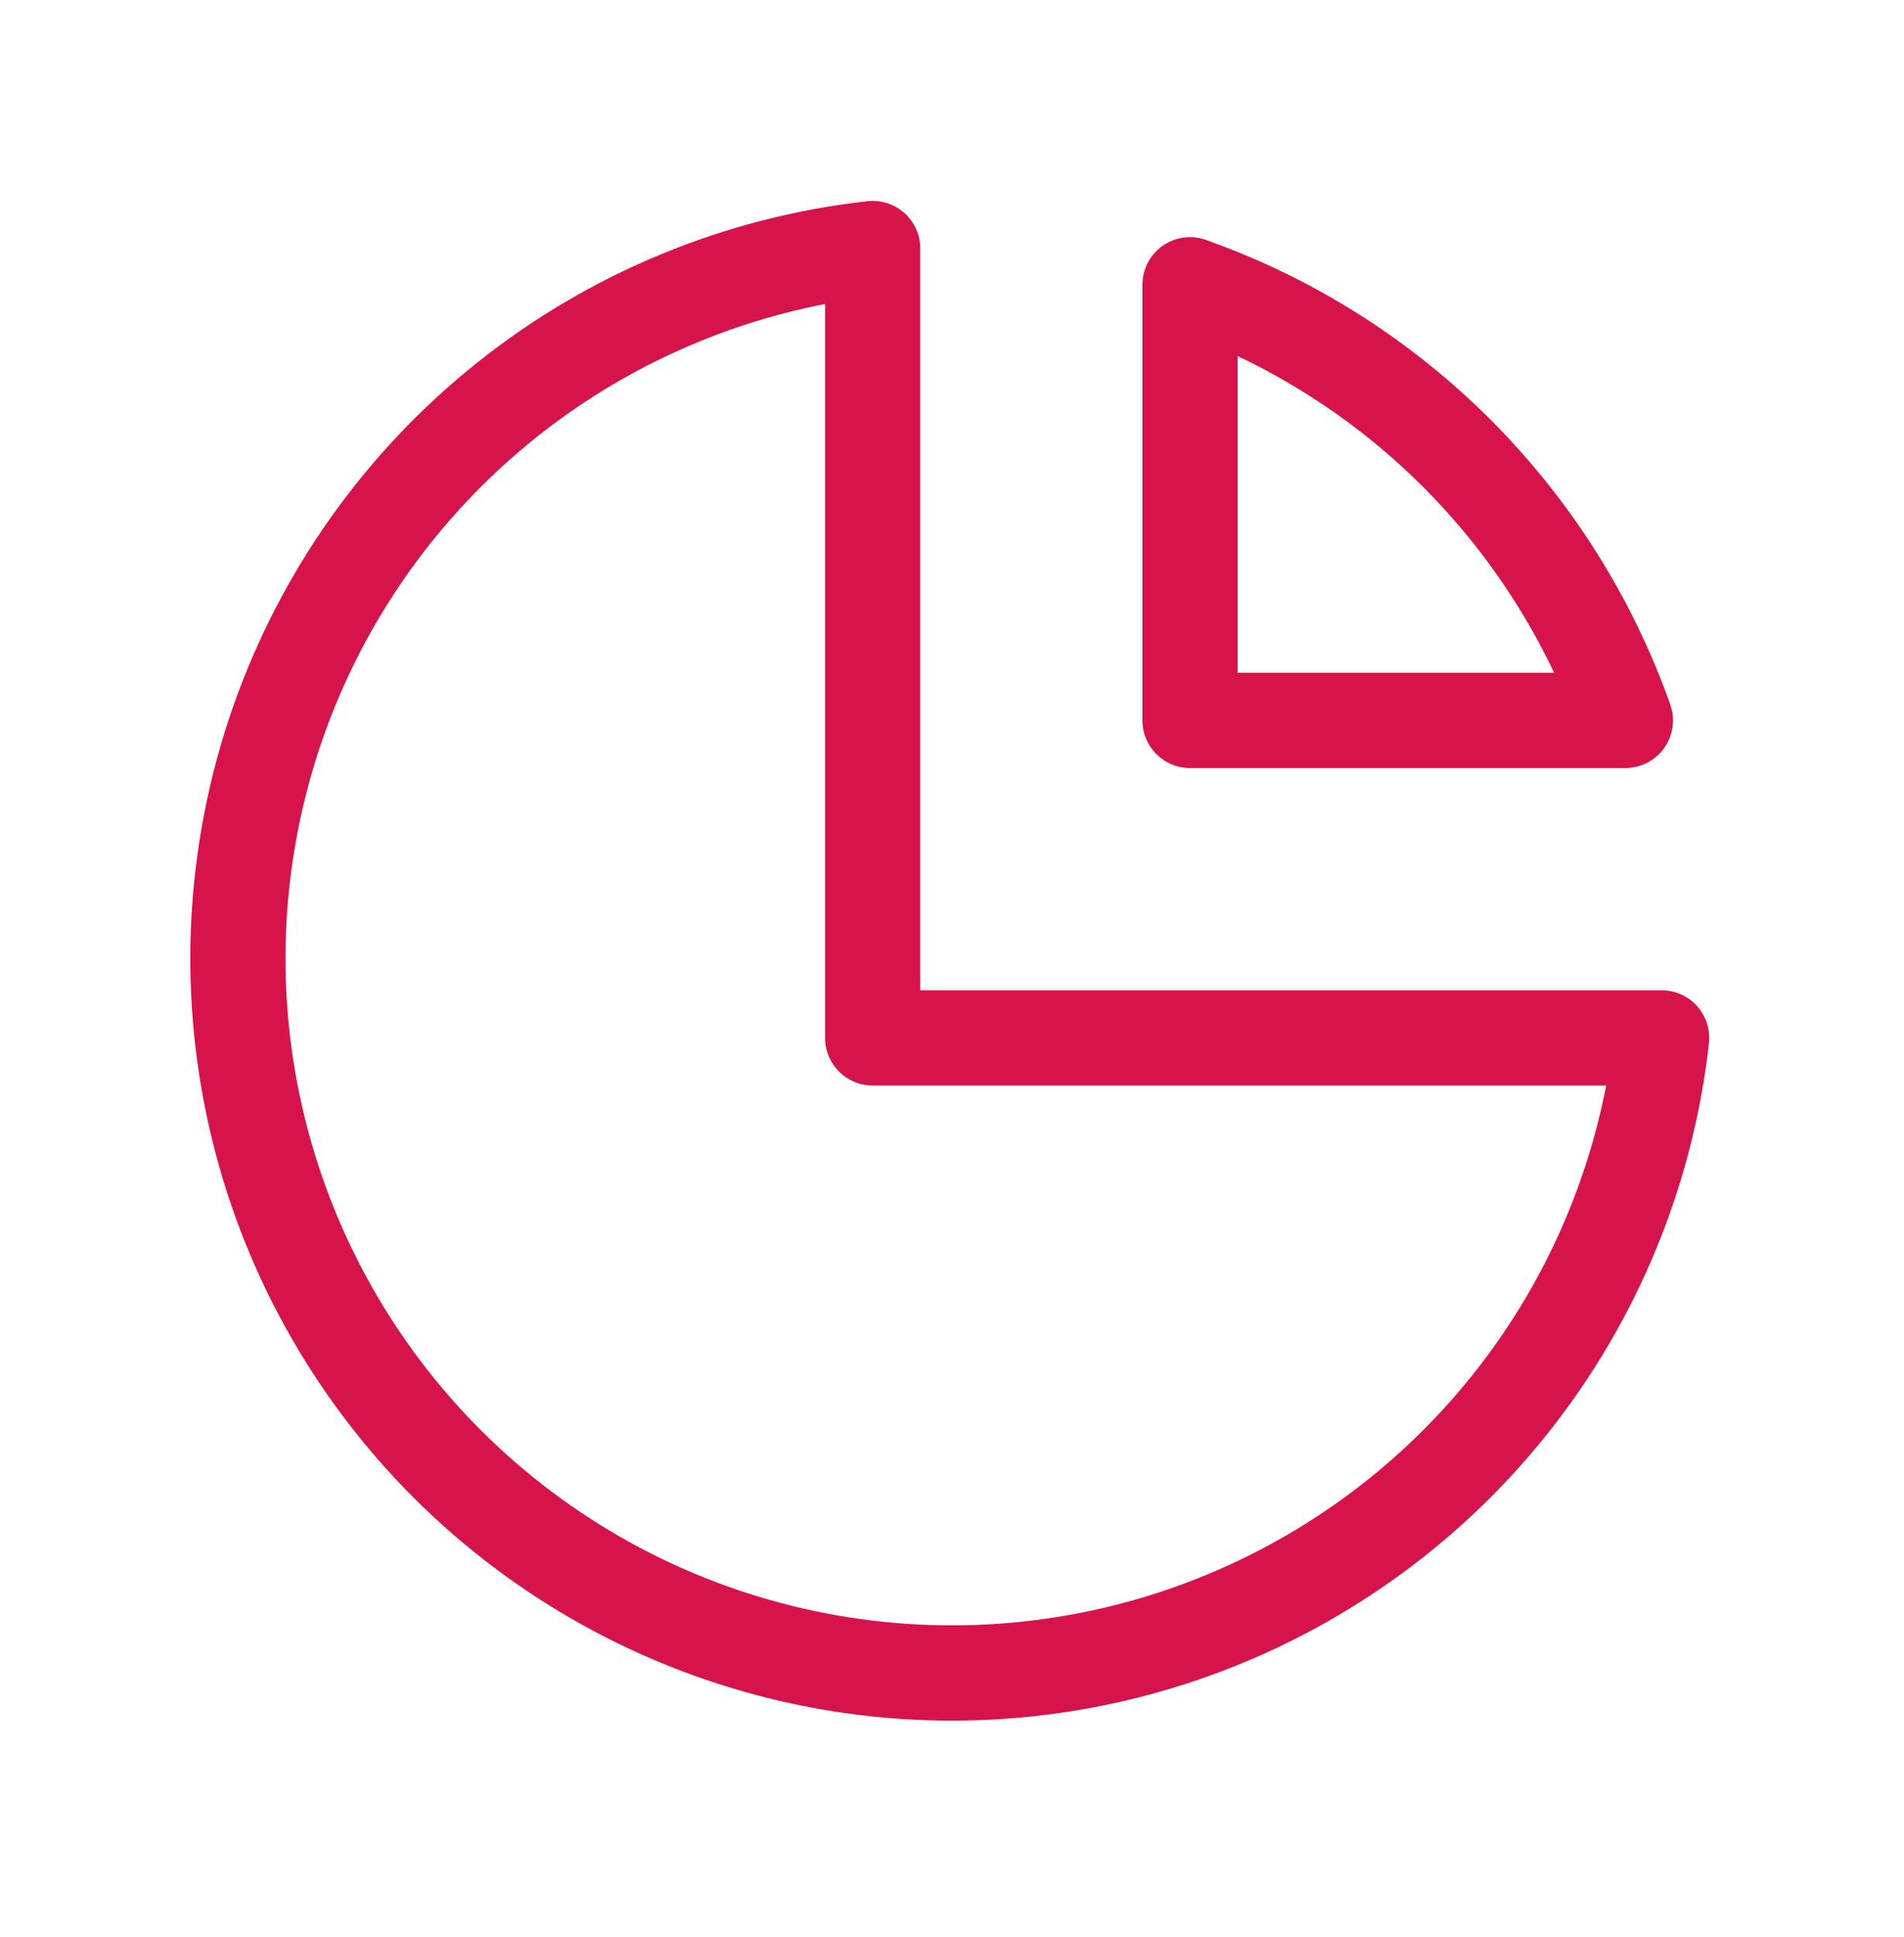
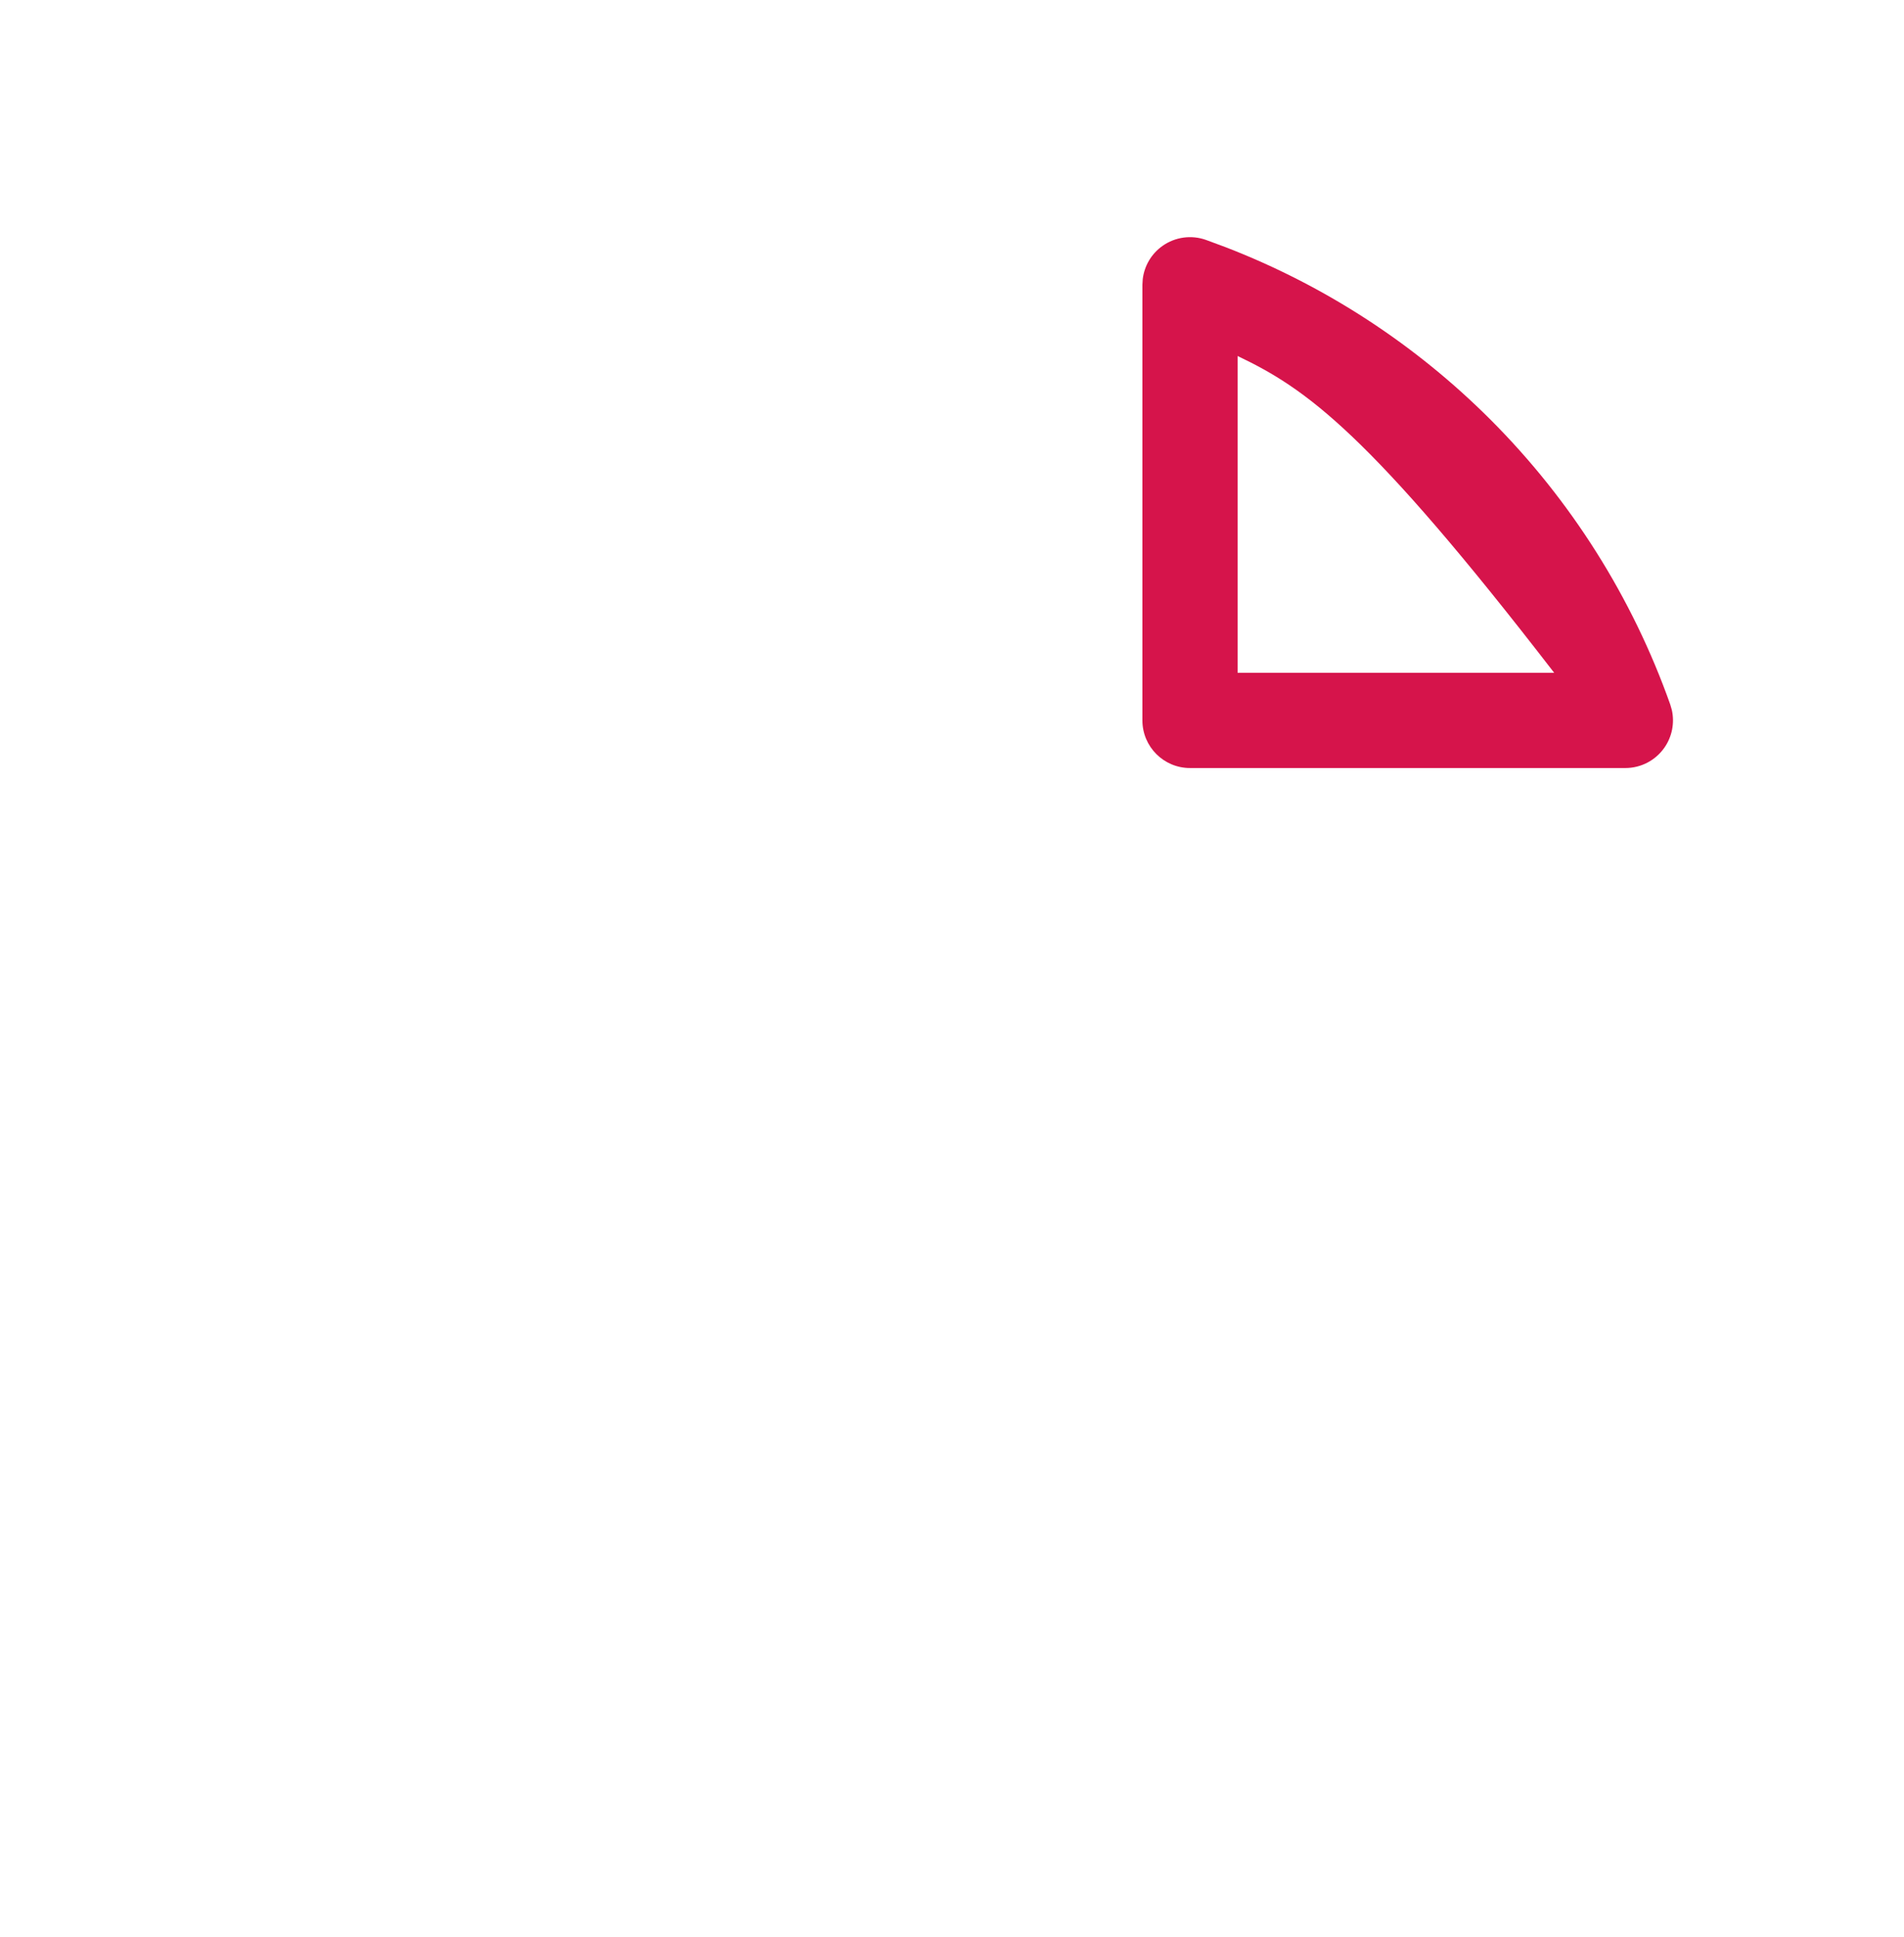
<svg xmlns="http://www.w3.org/2000/svg" width="60" height="61" viewBox="0 0 60 61" fill="none">
-   <path d="M27.492 6.327C27.862 6.325 28.221 6.46 28.5 6.709C28.818 6.994 29 7.401 29 7.827V31.19H52.363C52.789 31.19 53.196 31.372 53.48 31.69C53.765 32.008 53.901 32.432 53.853 32.857C53.351 37.349 51.591 41.607 48.775 45.143C45.959 48.679 42.203 51.348 37.937 52.843C33.672 54.338 29.07 54.598 24.664 53.593C20.257 52.588 16.223 50.359 13.027 47.163C9.831 43.967 7.602 39.933 6.597 35.527C5.593 31.12 5.853 26.519 7.347 22.253C8.842 17.988 11.511 14.23 15.047 11.414C18.582 8.599 22.842 6.839 27.334 6.337L27.492 6.327ZM26 9.574C22.687 10.217 19.569 11.649 16.916 13.761C13.822 16.225 11.486 19.513 10.178 23.245C8.871 26.978 8.643 31.004 9.522 34.86C10.401 38.716 12.352 42.245 15.148 45.041C17.945 47.838 21.475 49.788 25.331 50.667C29.187 51.546 33.213 51.319 36.945 50.011C40.677 48.703 43.965 46.368 46.428 43.275C48.541 40.622 49.972 37.503 50.615 34.19H27.5C26.671 34.19 26 33.518 26 32.69V9.574Z" fill="#D6144B" />
-   <path d="M36.635 7.744C37.033 7.463 37.543 7.393 38.002 7.556L38.631 7.789C41.757 8.997 44.598 10.846 46.971 13.219C49.502 15.75 51.437 18.815 52.634 22.189L52.684 22.362C52.776 22.773 52.691 23.207 52.445 23.555C52.164 23.953 51.707 24.19 51.22 24.19H37.5C36.672 24.19 36 23.518 36 22.69V8.97L36.011 8.789C36.061 8.371 36.286 7.99 36.635 7.744ZM39 21.19H48.976C47.946 19.024 46.553 17.043 44.85 15.34C43.146 13.636 41.166 12.243 39 11.213V21.19Z" fill="#D6144B" />
+   <path d="M36.635 7.744C37.033 7.463 37.543 7.393 38.002 7.556L38.631 7.789C41.757 8.997 44.598 10.846 46.971 13.219C49.502 15.75 51.437 18.815 52.634 22.189L52.684 22.362C52.776 22.773 52.691 23.207 52.445 23.555C52.164 23.953 51.707 24.19 51.22 24.19H37.5C36.672 24.19 36 23.518 36 22.69V8.97L36.011 8.789C36.061 8.371 36.286 7.99 36.635 7.744ZM39 21.19H48.976C43.146 13.636 41.166 12.243 39 11.213V21.19Z" fill="#D6144B" />
</svg>